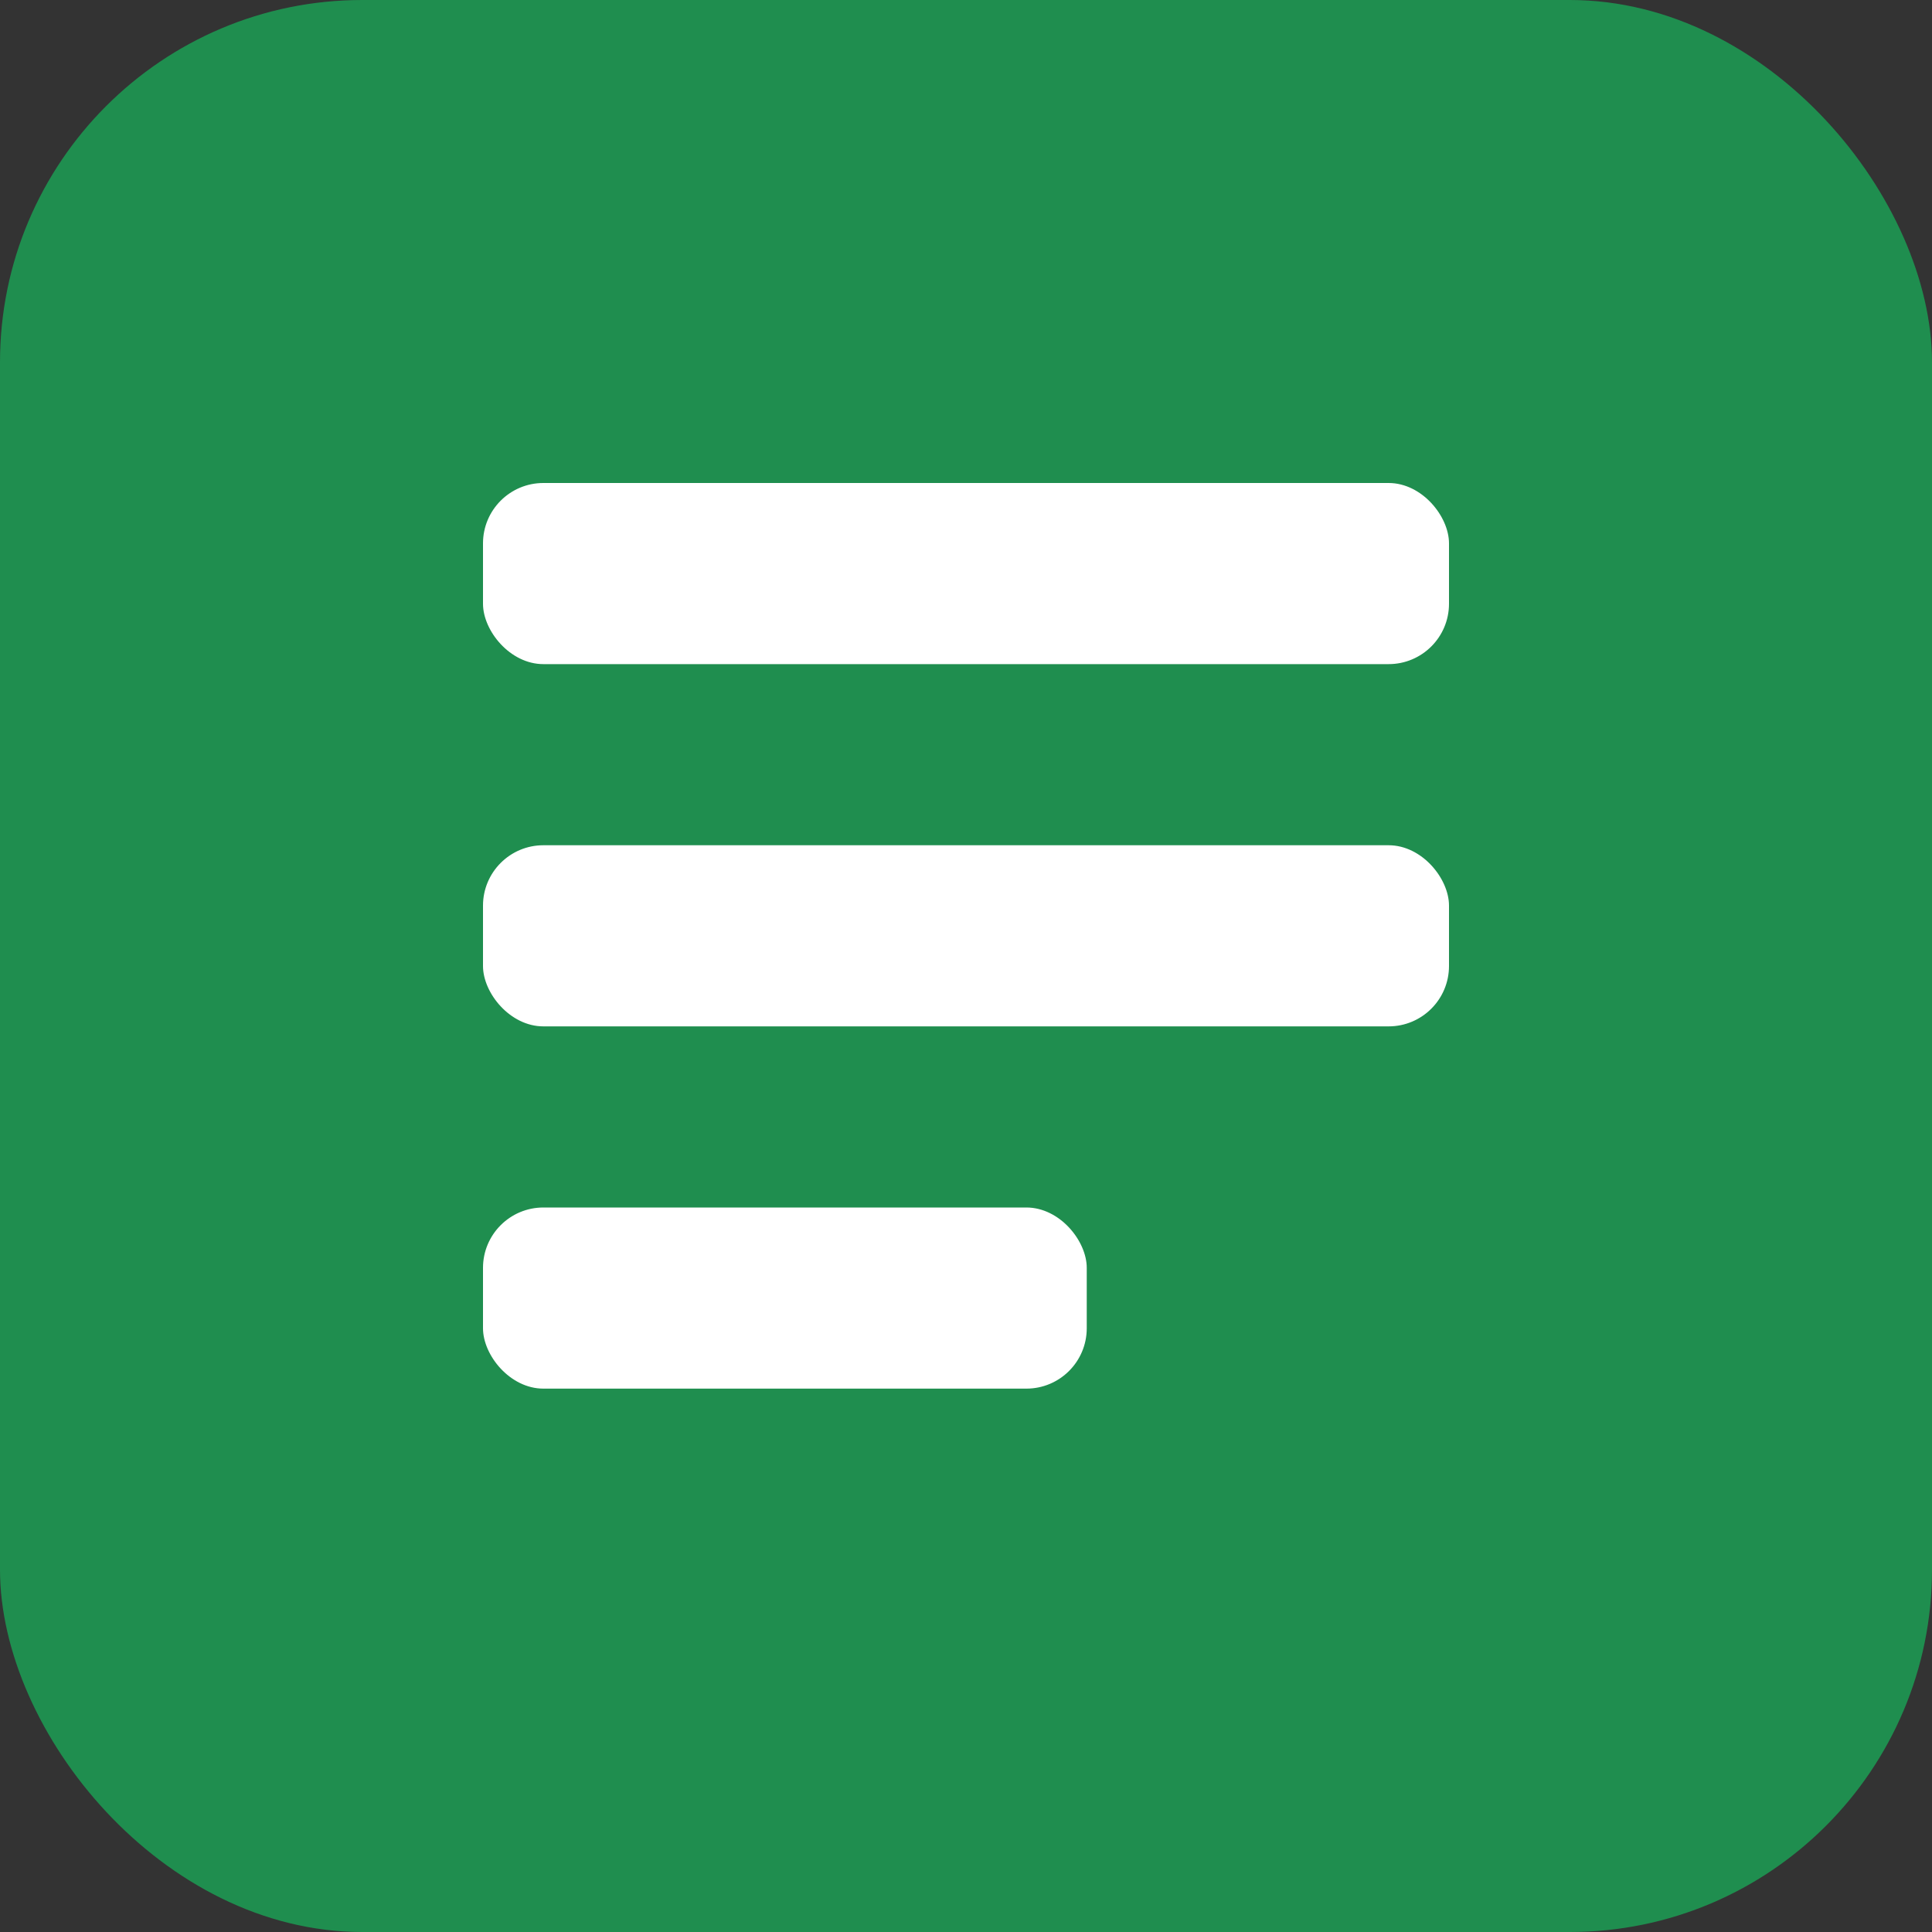
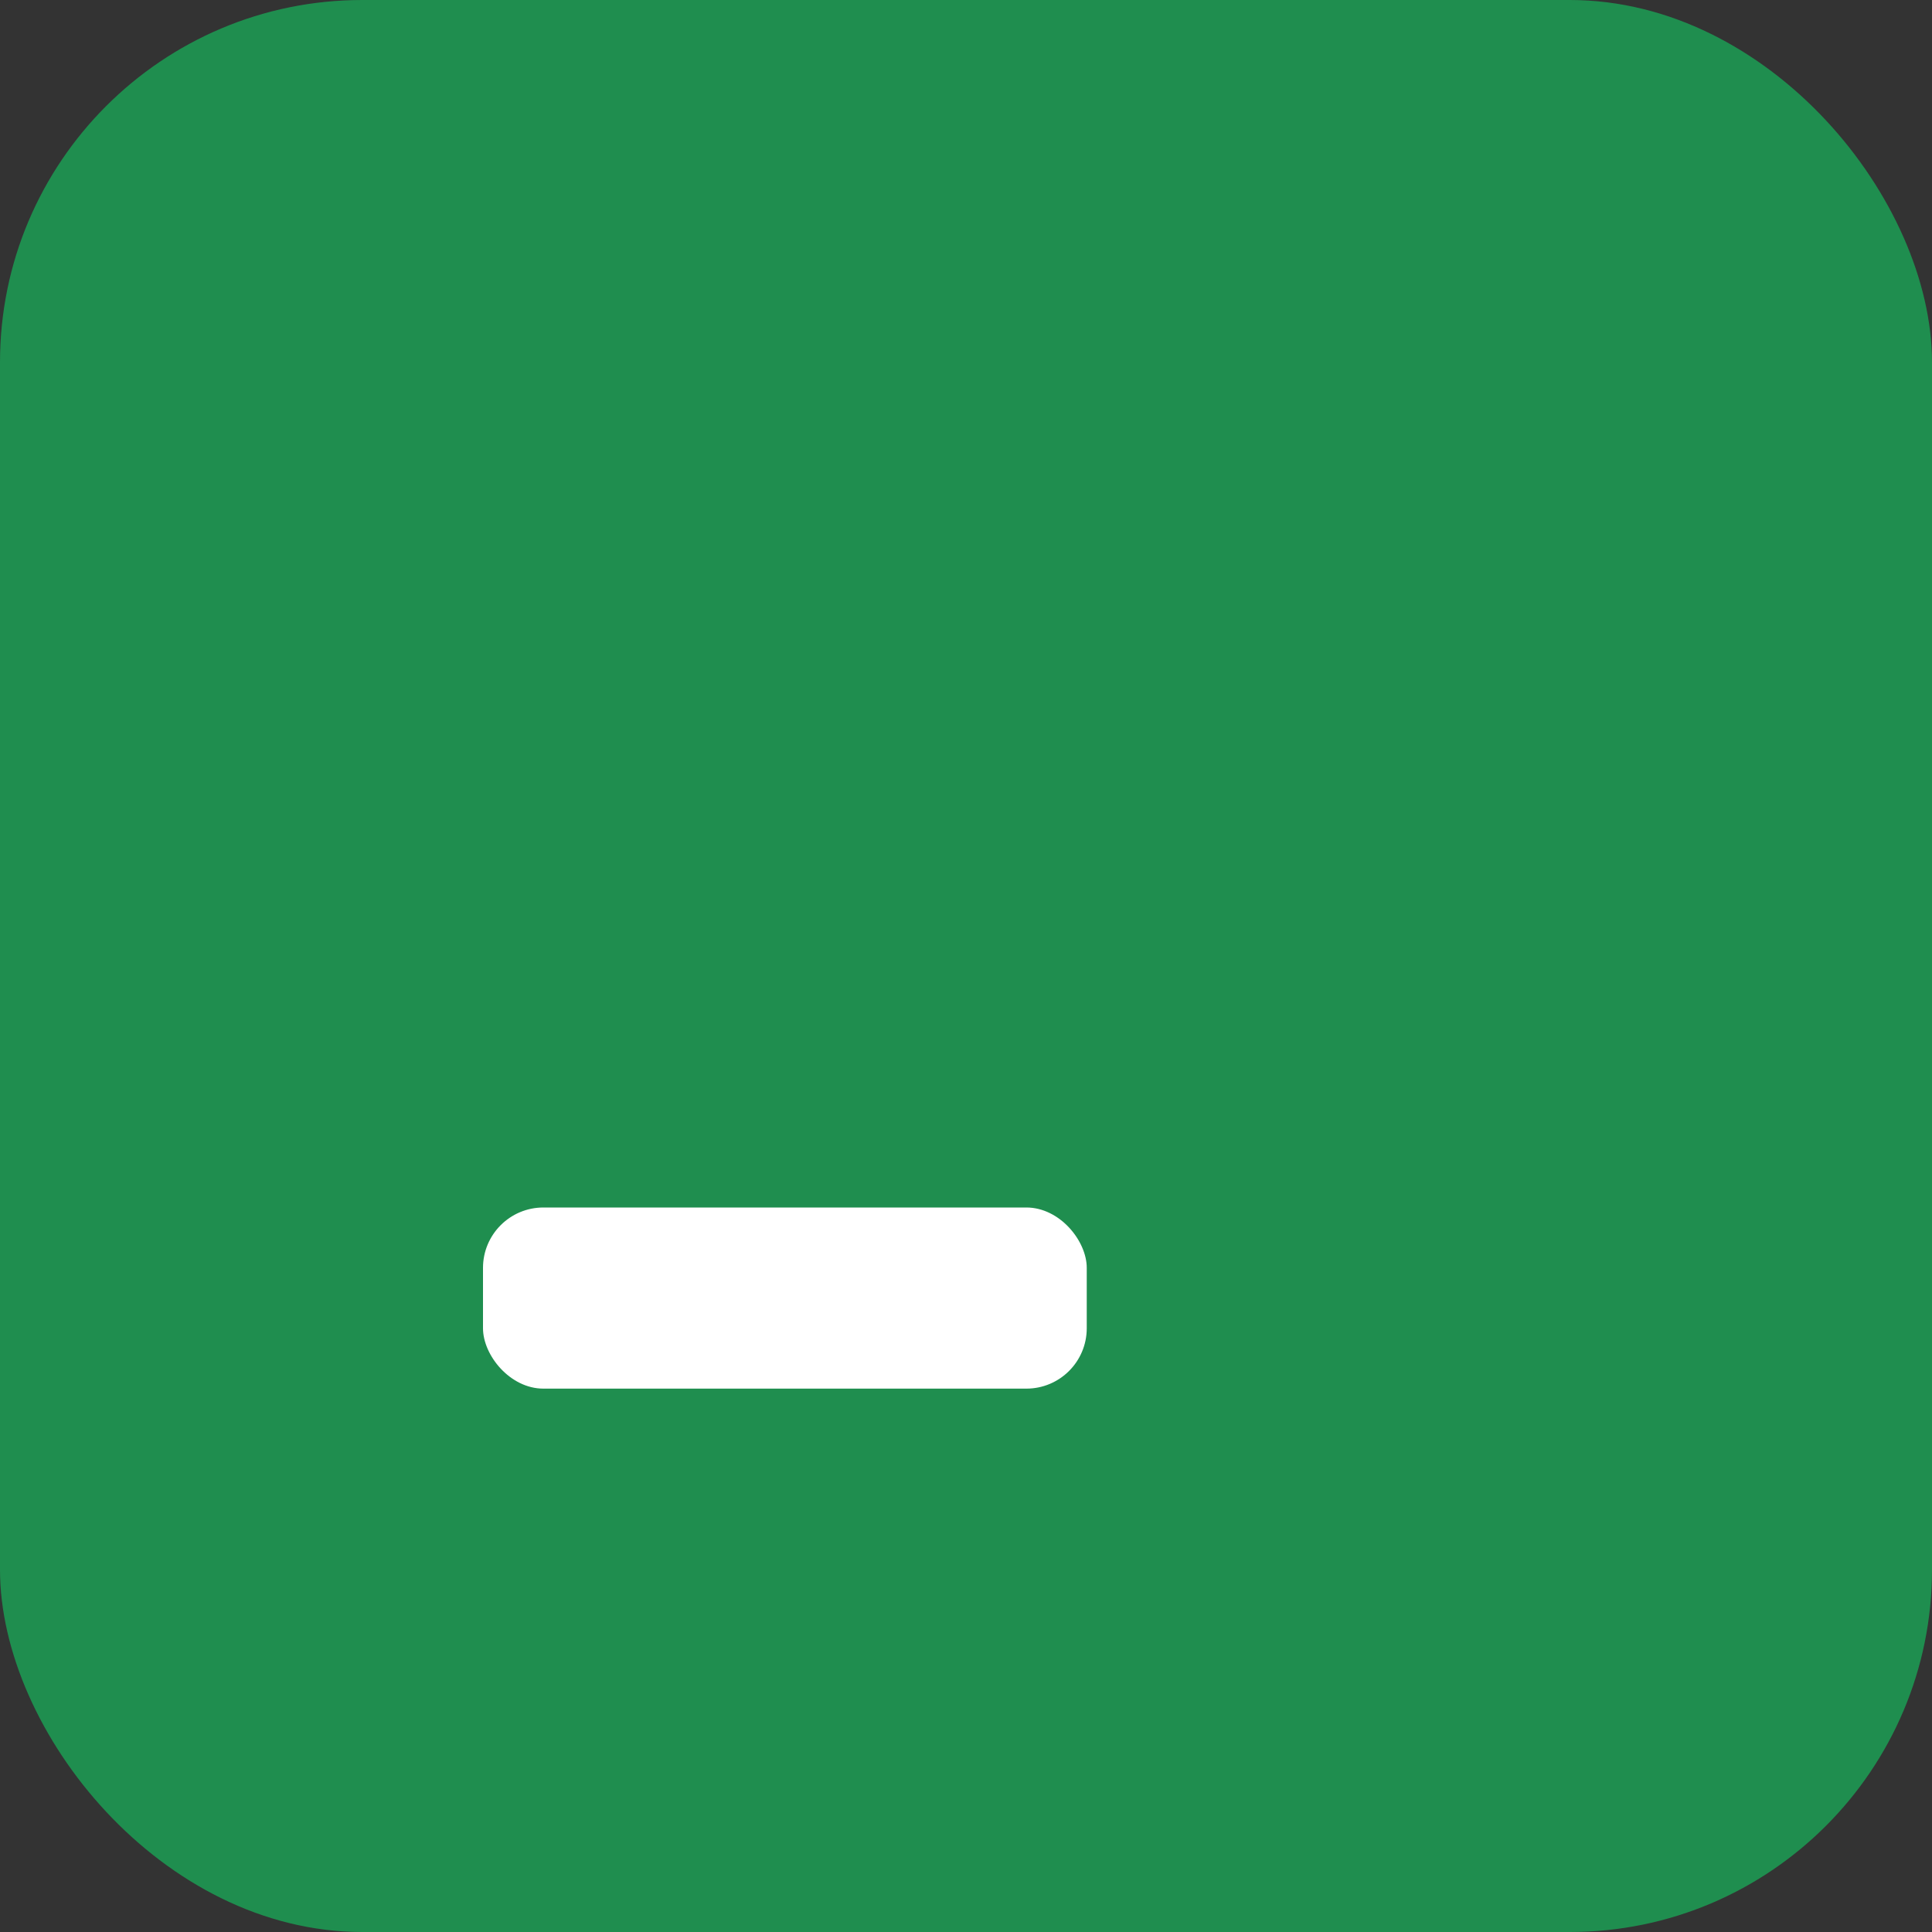
<svg xmlns="http://www.w3.org/2000/svg" viewBox="0 0 64 64">
  <rect x="0" y="0" width="64" height="64" fill="#333333" stroke="none" />
  <rect width="64" height="64" rx="12" fill="#1f8e4f" />
  <g fill="#fff">
-     <rect x="16" y="16" width="32" height="6" rx="2" />
-     <rect x="16" y="28" width="32" height="6" rx="2" />
    <rect x="16" y="40" width="20" height="6" rx="2" />
  </g>
</svg>